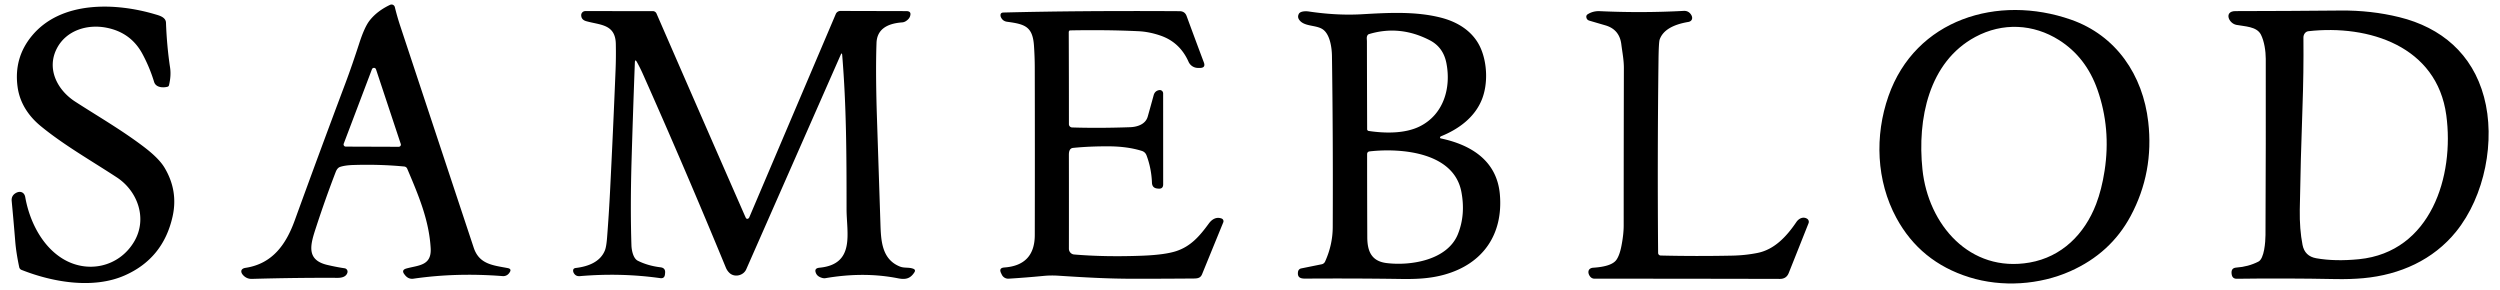
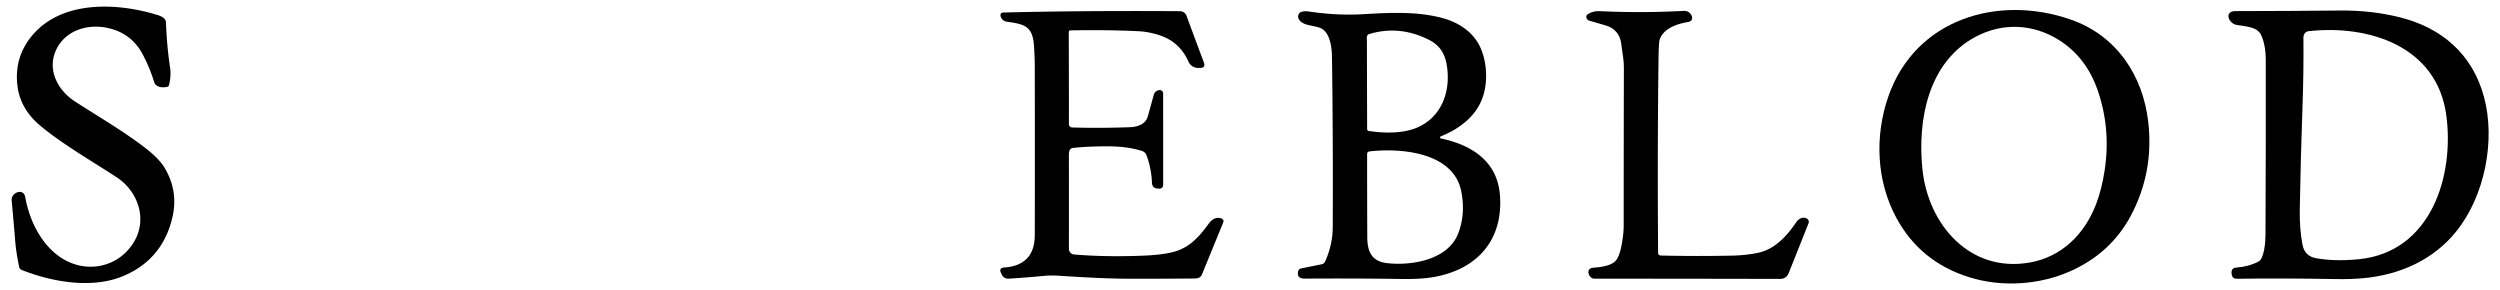
<svg xmlns="http://www.w3.org/2000/svg" version="1.1" viewBox="0.00 0.00 1467.00 170.00">
-   <path fill="#000000" d="   M 295.00 162.02   Q 267.67 159.89 242.66 163.53   Q 239.65 163.97 237.64 161.41   Q 237.60 161.36 237.36 161.05   Q 235.30 158.44 238.50 157.55   C 245.49 155.60 253.32 156.03 252.72 145.67   C 251.77 129.08 245.58 114.61 238.98 99.05   Q 238.46 97.83 237.11 97.70   Q 222.83 96.33 207.35 96.82   Q 202.46 96.97 199.55 97.95   Q 197.93 98.49 196.97 100.97   Q 190.99 116.47 185.50 133.29   C 182.29 143.12 179.21 152.41 192.01 155.45   Q 197.25 156.69 202.24 157.43   A 2.00 2.00 0.0 0 1 203.87 159.94   C 203.18 162.47 200.46 163.05 198.17 163.04   Q 174.04 162.91 147.84 163.65   Q 144.82 163.74 142.75 161.55   C 140.92 159.63 141.21 157.61 144.05 157.18   C 159.99 154.75 167.88 143.32 172.96 129.32   Q 187.75 88.57 202.46 49.47   C 205.43 41.58 208.23 33.37 210.85 25.30   Q 213.94 15.75 216.99 11.92   Q 221.39 6.38 228.91 2.84   A 1.99 1.99 0.0 0 1 231.69 4.17   Q 233.05 9.76 234.85 15.20   Q 255.66 78.06 277.98 145.36   C 281.22 155.13 289.33 155.67 297.91 157.31   Q 300.51 157.81 298.97 159.97   L 298.75 160.28   A 4.23 4.21 19.9 0 1 295.00 162.02   Z   M 201.70 84.31   A 1.27 1.27 0.0 0 0 202.88 86.03   L 233.96 86.14   A 1.27 1.27 0.0 0 0 235.17 84.47   L 220.65 40.70   A 1.27 1.27 0.0 0 0 218.25 40.65   L 201.70 84.31   Z" />
  <path fill="#000000" d="   M 72.99 161.70   C 54.87 169.61 31.37 165.80 12.60 158.36   A 2.17 2.15 5.0 0 1 11.29 156.81   C 10.22 151.78 9.35 146.70 8.93 141.50   Q 7.93 129.17 6.86 117.95   Q 6.56 114.82 9.30 113.26   C 11.84 111.82 14.30 112.78 14.81 115.67   C 17.24 129.45 24.30 143.84 36.18 151.44   C 50.94 160.89 69.80 156.84 78.71 141.79   C 86.64 128.42 80.88 112.18 68.55 104.09   C 53.36 94.14 37.46 85.13 23.86 73.96   C 16.78 68.13 11.64 60.49 10.34 51.12   Q 7.96 34.01 18.75 20.99   C 35.79 0.44 67.46 1.45 90.78 8.32   C 93.32 9.07 97.28 10.00 97.40 13.32   Q 97.90 27.07 99.81 39.70   Q 100.51 44.37 99.16 50.04   A 1.20 1.17 -1.5 0 1 98.32 50.90   C 95.59 51.63 91.44 51.37 90.43 48.07   Q 87.84 39.57 83.61 31.69   Q 76.84 19.05 62.42 16.25   C 51.03 14.04 38.99 17.91 33.51 28.14   C 27.07 40.19 33.53 52.78 44.07 59.60   C 57.14 68.07 71.65 76.42 84.71 86.40   Q 93.34 93.00 96.59 98.47   Q 104.63 111.98 101.28 127.00   Q 95.76 151.77 72.99 161.70   Z" />
  <path fill="#000000" d="   M 1214.92 159.12   C 1196.84 167.17 1174.81 168.71 1155.51 162.67   Q 1126.80 153.70 1112.81 127.89   C 1100.99 106.06 1100.00 79.66 1108.14 56.42   C 1123.99 11.20 1172.37 -3.42 1215.17 11.50   C 1241.84 20.80 1257.45 44.11 1260.59 71.54   Q 1263.98 101.15 1250.25 126.78   Q 1238.56 148.58 1214.92 159.12   Z   M 1128.09 99.38   C 1131.45 131.84 1155.90 160.20 1190.99 154.06   C 1209.79 150.77 1223.21 137.48 1230.00 119.77   Q 1233.29 111.16 1234.97 100.22   Q 1238.79 75.40 1230.79 52.62   Q 1224.09 33.55 1208.27 23.53   C 1193.17 13.98 1175.11 13.06 1159.10 21.68   C 1131.75 36.40 1125.02 69.85 1128.09 99.38   Z" />
  <path fill="#000000" d="   M 1457.61 56.87   C 1464.47 82.28 1458.15 115.01 1441.21 135.95   C 1427.84 152.46 1408.39 161.26 1386.80 163.24   Q 1379.21 163.93 1370.51 163.76   Q 1340.65 163.18 1312.56 163.58   Q 1310.00 163.62 1309.57 161.09   C 1309.17 158.78 1309.78 157.17 1312.29 157.01   Q 1319.30 156.54 1325.24 153.51   C 1328.67 151.77 1329.37 141.99 1329.39 137.91   Q 1329.64 81.85 1329.55 34.50   C 1329.54 30.05 1328.69 24.17 1326.68 20.26   C 1324.20 15.46 1317.08 15.53 1312.32 14.60   C 1307.61 13.67 1304.97 6.53 1311.75 6.52   Q 1343.23 6.47 1373.50 6.18   Q 1391.36 6.01 1407.89 10.07   C 1432.61 16.14 1450.81 31.64 1457.61 56.87   Z   M 1351.10 62.93   Q 1350.00 93.49 1349.51 123.00   Q 1349.33 134.59 1351.13 143.72   Q 1352.44 150.35 1359.15 151.54   Q 1370.23 153.50 1384.26 152.10   C 1426.52 147.87 1440.31 103.28 1435.49 67.62   C 1430.02 27.04 1389.92 14.33 1354.58 18.31   C 1352.76 18.51 1351.63 20.27 1351.65 22.06   Q 1351.84 42.46 1351.10 62.93   Z" />
  <path fill="#000000" d="   M 951.39 25.99   Q 950.32 17.28 942.02 14.87   Q 937.54 13.57 932.66 12.13   Q 931.05 11.66 930.85 10.01   A 1.68 1.66 -20.0 0 1 931.61 8.40   C 933.78 7.01 936.23 6.43 938.79 6.55   Q 963.48 7.70 987.99 6.39   Q 990.69 6.24 992.23 8.46   C 993.60 10.41 993.01 12.49 990.69 12.88   Q 976.71 15.25 973.90 23.18   Q 973.34 24.76 973.21 35.39   Q 972.52 91.64 972.98 148.41   A 1.54 1.54 0.0 0 0 974.48 149.94   Q 994.91 150.44 1016.51 150.00   Q 1024.24 149.84 1031.32 148.42   C 1041.38 146.40 1048.50 138.57 1054.12 130.28   C 1055.49 128.26 1058.00 126.93 1060.34 128.31   A 2.17 2.16 -64.2 0 1 1061.26 130.97   Q 1055.74 144.89 1049.62 160.22   Q 1048.24 163.67 1044.44 163.66   Q 993.23 163.54 935.62 163.53   A 3.17 3.16 70.0 0 1 933.19 162.39   C 931.42 160.28 931.60 157.31 934.98 157.09   Q 945.72 156.39 948.49 152.49   Q 950.41 149.78 951.49 144.14   Q 952.78 137.46 952.78 132.29   Q 952.78 87.14 952.89 39.96   C 952.91 35.24 951.97 30.61 951.39 25.99   Z" />
-   <path fill="#000000" d="   M 494.21 32.36   Q 494.06 30.48 493.30 32.21   Q 465.53 95.26 437.89 158.03   C 436.24 161.78 431.01 162.95 428.07 160.17   Q 426.68 158.85 425.94 157.06   Q 402.02 99.04 377.18 43.28   Q 375.70 39.96 373.77 36.45   Q 372.62 34.36 372.53 36.74   Q 371.40 66.90 370.60 94.30   Q 369.81 121.58 370.53 143.99   C 370.62 146.71 371.50 151.62 374.28 153.01   Q 380.15 155.95 387.56 156.85   Q 390.62 157.21 390.27 160.28   L 390.19 161.07   Q 389.90 163.56 387.43 163.21   Q 364.26 159.97 340.24 162.04   Q 337.74 162.26 336.60 160.03   Q 336.42 159.67 336.35 159.28   Q 336.05 157.47 337.87 157.25   C 345.10 156.39 352.30 153.71 354.99 146.84   Q 355.81 144.74 356.22 139.57   Q 357.28 126.07 357.98 112.25   Q 359.78 76.65 361.22 41.01   Q 361.52 33.55 361.36 25.75   C 361.11 14.04 352.13 14.76 343.96 12.42   Q 341.12 11.60 341.05 8.97   A 2.41 2.40 -0.7 0 1 343.46 6.51   L 383.06 6.52   A 2.38 2.37 -11.7 0 1 385.24 7.95   Q 413.05 71.83 437.43 127.39   Q 437.91 128.48 438.51 128.42   A 1.43 1.43 0.0 0 0 439.67 127.56   Q 465.23 67.47 490.43 8.25   A 3.00 2.99 -78.3 0 1 493.20 6.42   L 531.80 6.52   Q 535.07 6.52 534.00 9.61   Q 533.43 11.24 531.45 12.47   A 4.69 4.67 -62.6 0 1 529.35 13.14   Q 514.75 14.22 514.34 25.16   C 513.87 38.09 514.11 54.60 514.60 69.34   Q 515.59 99.13 516.63 131.04   C 516.95 140.84 517.26 152.12 528.12 156.43   C 530.69 157.44 533.28 156.72 535.84 157.68   Q 537.53 158.30 536.56 159.81   C 534.15 163.56 531.36 164.18 526.96 163.31   Q 506.95 159.36 484.43 163.22   A 4.27 4.10 46.2 0 1 482.69 163.15   Q 479.81 162.42 478.90 160.50   Q 477.45 157.43 480.83 157.10   C 502.08 155.09 496.75 136.66 496.76 122.69   C 496.76 90.08 496.66 62.26 494.21 32.36   Z" />
  <path fill="#000000" d="   M 627.61 17.92   A 1.23 1.21 -19.4 0 0 627.14 18.88   Q 627.25 45.64 627.24 72.84   A 1.94 1.94 0.0 0 0 629.11 74.79   Q 644.88 75.29 663.16 74.64   C 667.47 74.48 672.22 72.89 673.48 68.45   Q 675.31 61.99 676.98 55.84   Q 677.67 53.32 680.23 52.87   A 1.97 1.96 84.9 0 1 682.53 54.80   L 682.55 108.17   Q 682.55 110.92 679.82 110.69   L 679.24 110.64   Q 676.10 110.37 675.97 107.22   Q 675.64 98.78 672.80 91.22   Q 672.04 89.19 670.01 88.55   Q 661.69 85.93 650.71 85.87   Q 639.38 85.81 629.67 86.79   C 627.59 87.00 627.22 89.08 627.22 90.77   Q 627.27 118.63 627.23 145.96   C 627.22 147.66 628.54 149.18 630.24 149.33   Q 648.37 150.86 669.89 150.06   Q 683.47 149.56 690.21 147.35   C 698.68 144.57 703.83 138.71 709.34 131.16   C 711.15 128.68 713.73 127.09 716.82 128.22   A 1.70 1.68 21.0 0 1 717.82 130.45   Q 711.62 145.61 705.37 160.92   C 704.24 163.68 701.92 163.41 698.87 163.44   Q 681.36 163.58 664.49 163.57   C 649.82 163.56 635.82 162.74 621.34 161.80   Q 616.64 161.49 612.42 161.90   Q 602.45 162.87 591.89 163.53   A 4.18 4.17 75.1 0 1 587.87 161.19   L 587.44 160.30   Q 585.93 157.20 589.37 156.96   C 601.08 156.11 607.18 149.90 607.21 137.96   Q 607.31 91.65 607.20 39.60   Q 607.19 33.66 606.75 26.98   C 606.01 15.47 601.35 14.17 590.96 12.77   Q 588.41 12.42 587.34 10.09   Q 587.17 9.73 587.12 9.35   Q 586.86 7.40 588.83 7.35   Q 633.21 6.21 692.18 6.56   Q 695.27 6.58 696.31 9.41   Q 701.32 23.05 706.41 36.59   Q 707.62 39.79 704.20 39.87   Q 703.46 39.89 702.71 39.85   A 6.07 6.06 -10.6 0 1 697.44 36.25   Q 692.35 24.79 680.95 20.88   Q 674.36 18.62 668.11 18.32   Q 649.08 17.42 627.85 17.84   Q 627.72 17.84 627.61 17.92   Z" />
  <path fill="#000000" d="   M 845.06 80.45   Q 844.84 81.09 845.50 81.23   C 863.40 85.02 878.45 94.40 880.13 114.16   C 882.12 137.56 870.19 154.85 847.60 161.15   C 839.23 163.49 831.08 163.83 822.11 163.70   Q 794.63 163.29 766.12 163.49   C 763.31 163.51 761.16 163.02 761.68 159.47   A 2.35 2.35 0.0 0 1 763.53 157.51   L 775.58 155.07   A 2.82 2.80 -83.6 0 0 777.57 153.47   Q 782.01 143.64 782.05 133.25   Q 782.28 80.53 781.59 32.74   C 781.52 28.03 780.47 20.26 776.30 17.29   C 772.33 14.45 765.04 15.82 762.24 11.41   Q 761.26 9.87 762.16 8.14   C 763.02 6.48 766.31 6.50 767.84 6.72   Q 784.40 9.19 798.99 8.37   C 814.39 7.49 830.67 6.51 845.75 10.41   C 855.95 13.06 864.89 18.83 869.04 28.68   C 872.70 37.36 873.19 49.32 869.57 58.37   C 865.37 68.88 855.93 75.81 845.55 79.98   Q 845.38 80.05 845.26 80.19   Q 845.07 80.41 845.06 80.45   Z   M 802.11 24.24   Q 802.15 49.97 802.24 75.83   A 1.03 1.03 0.0 0 0 803.12 76.84   C 812.67 78.29 824.41 78.49 833.10 74.17   C 847.00 67.26 851.62 51.77 848.75 37.06   C 847.56 30.98 844.42 26.43 839.01 23.63   Q 821.50 14.56 803.39 19.99   Q 802.75 20.18 802.41 20.77   C 801.78 21.90 802.11 23.03 802.11 24.24   Z   M 857.53 112.55   C 853.09 89.24 822.13 86.78 803.74 88.83   Q 802.23 89.00 802.22 90.52   Q 802.22 114.63 802.32 139.15   C 802.35 147.29 804.66 153.27 813.67 154.37   C 827.91 156.11 849.34 152.64 855.49 137.42   Q 860.09 126.02 857.53 112.55   Z" />
</svg>